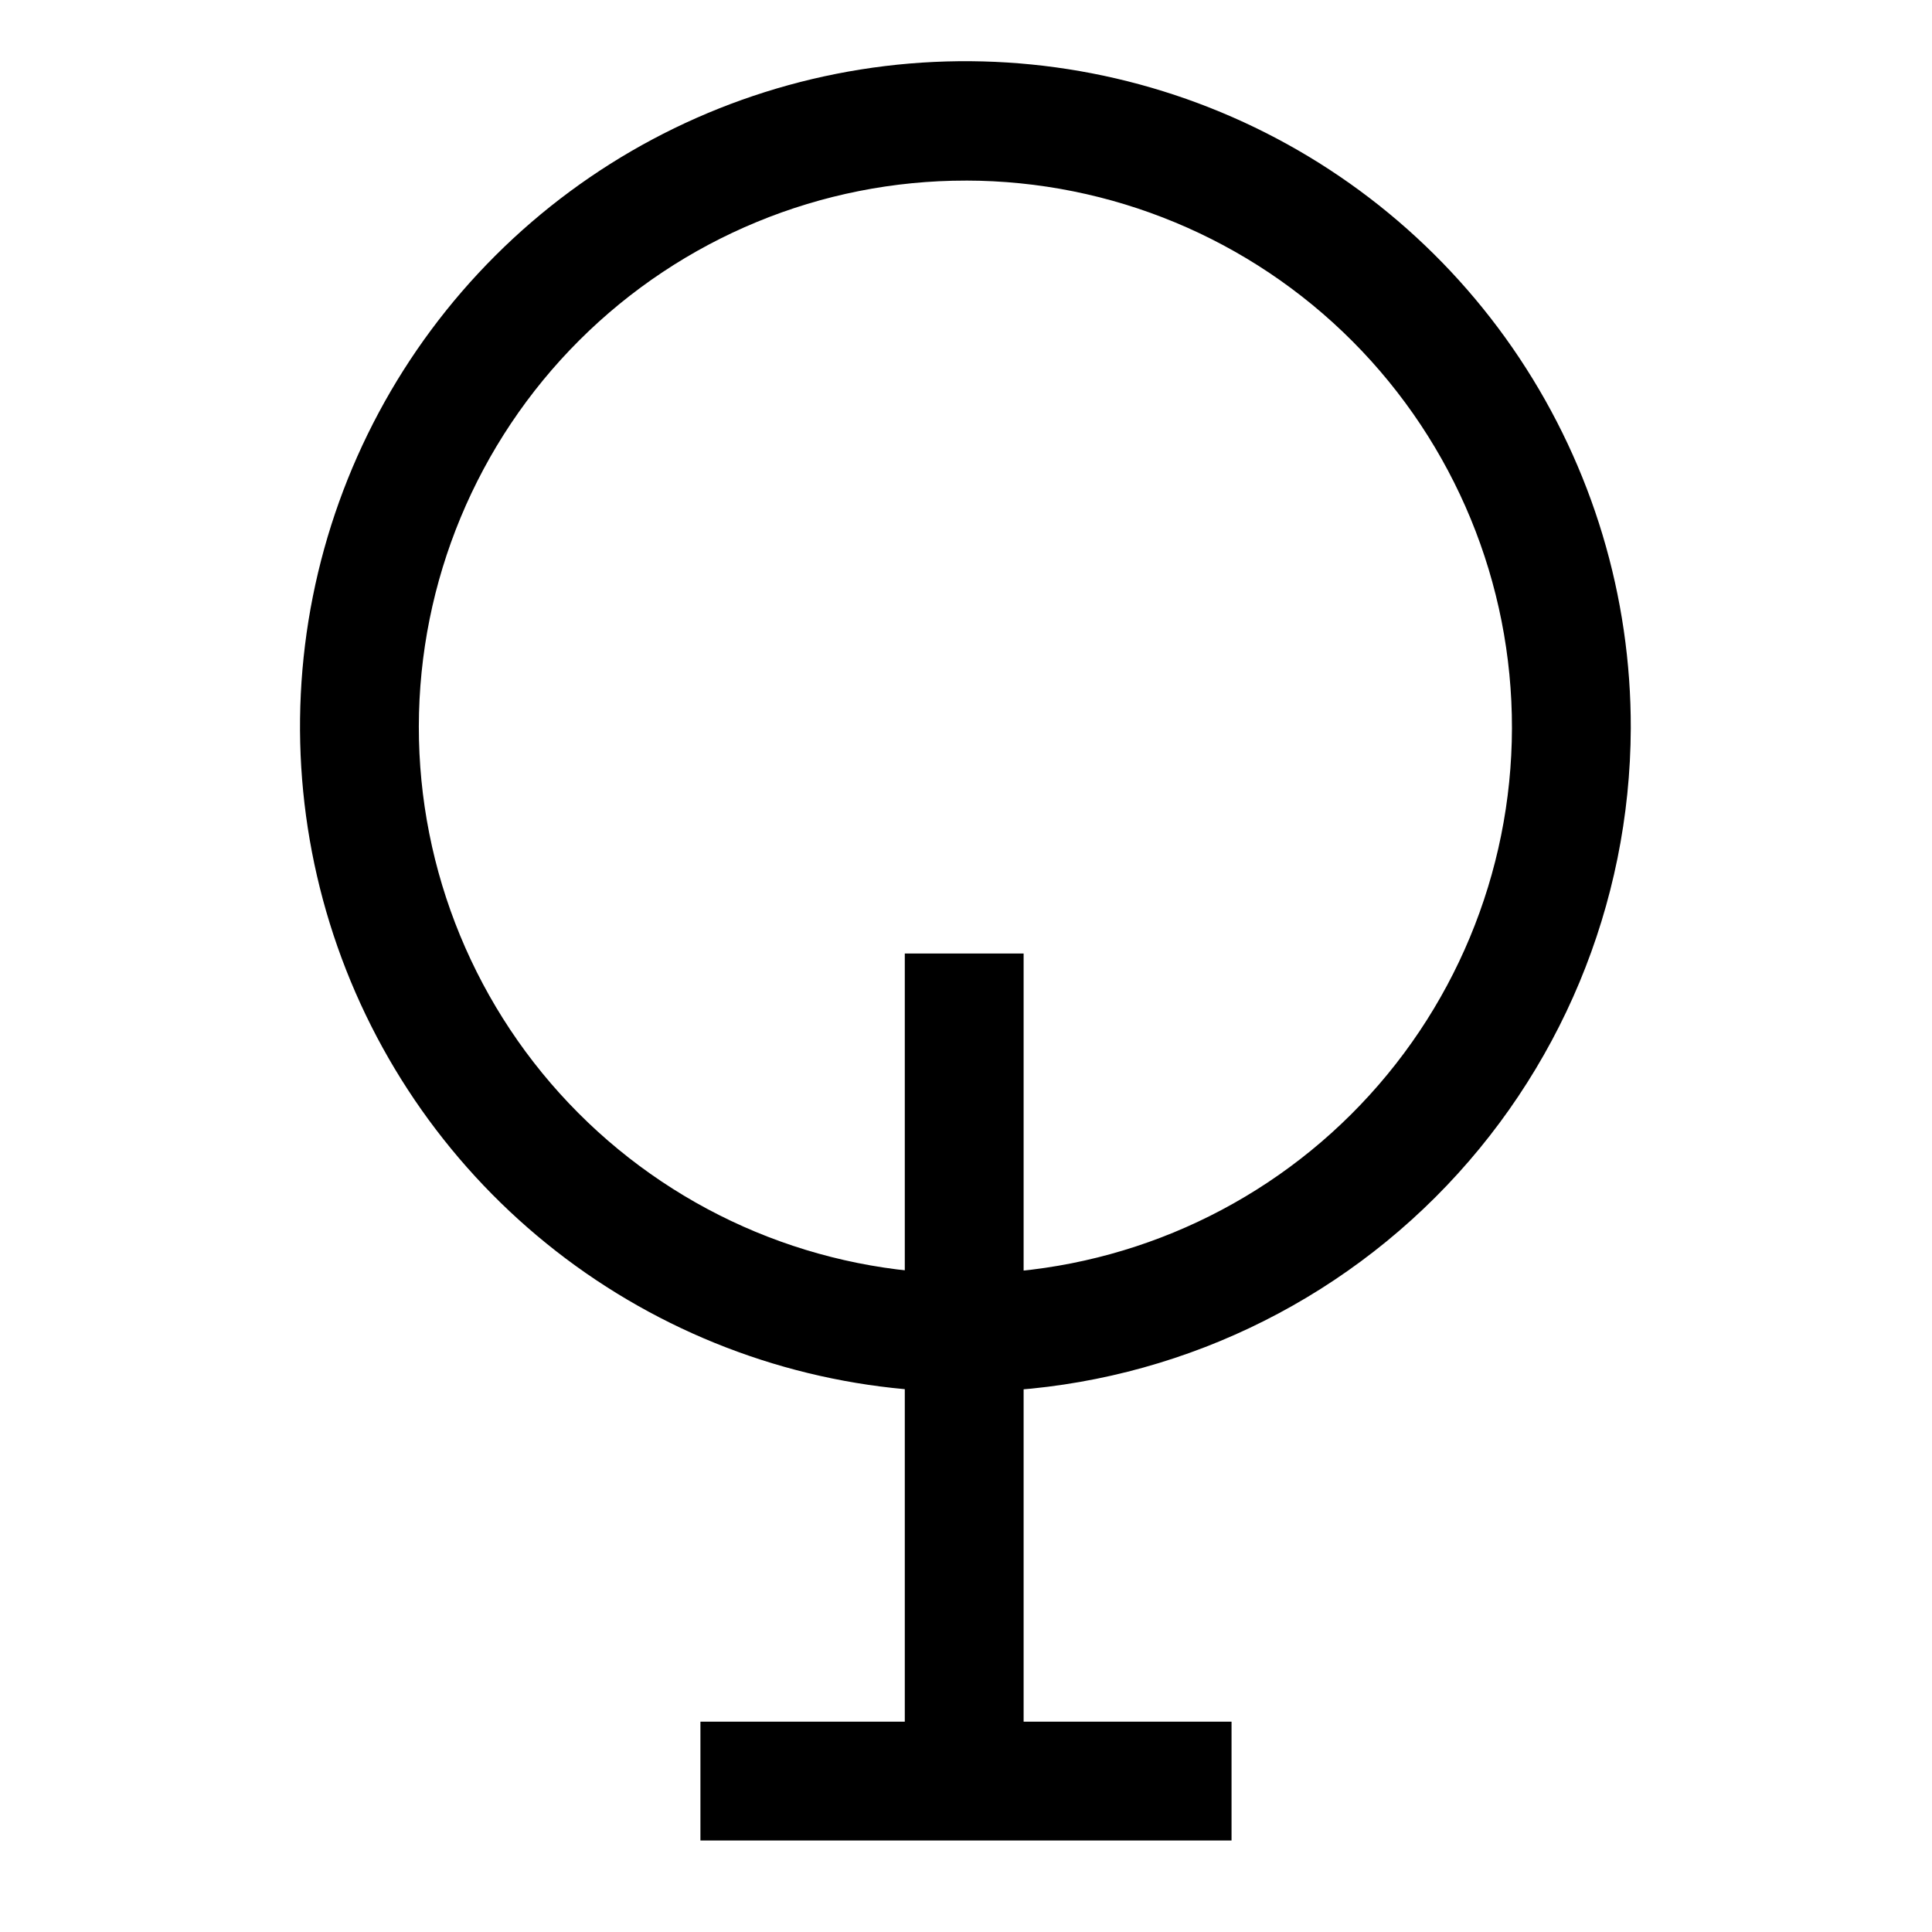
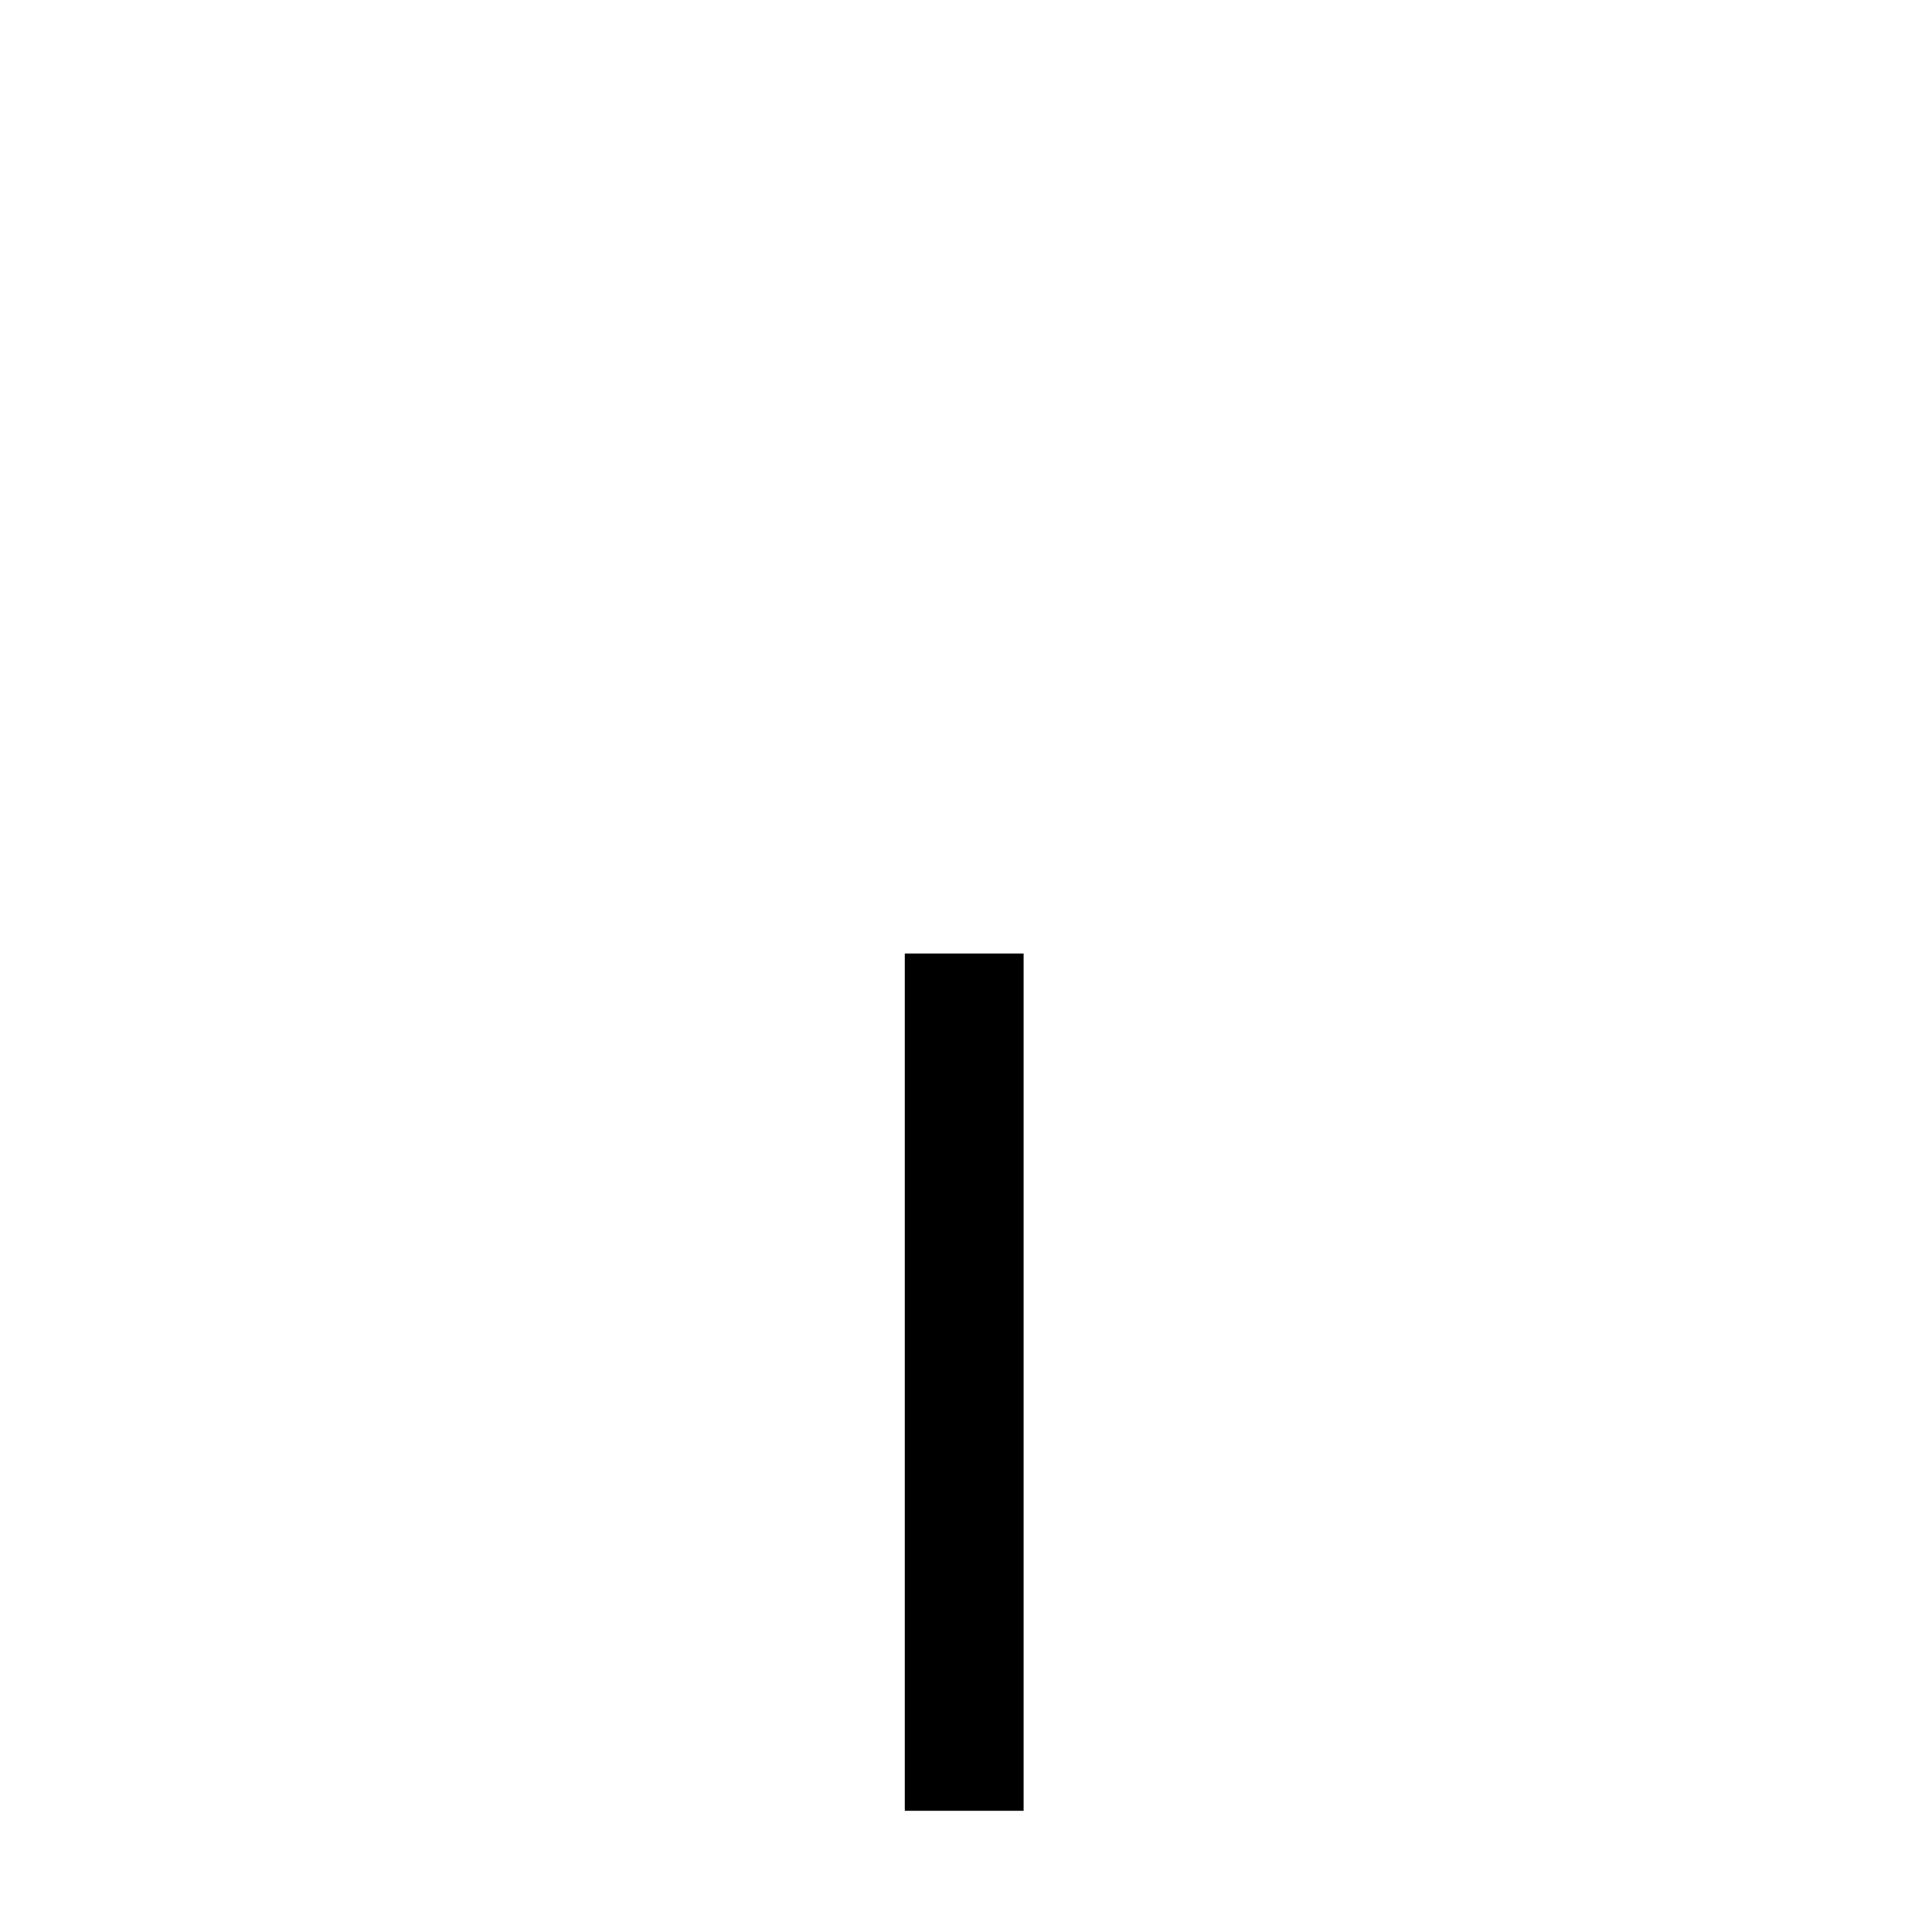
<svg xmlns="http://www.w3.org/2000/svg" fill="#000000" width="800px" height="800px" version="1.1" viewBox="144 144 512 512">
  <g>
-     <path d="m400 512.88c-34.902 0.031-69.031-10.297-98.059-29.672-29.027-19.379-51.652-46.938-65.012-79.18-13.355-32.246-16.844-67.73-10.02-101.96 6.828-34.227 23.656-65.66 48.355-90.316 24.703-24.66 56.168-41.434 90.406-48.195 34.242-6.762 69.719-3.211 101.94 10.203 32.223 13.414 59.738 36.086 79.062 65.148 19.324 29.066 29.594 63.211 29.5 98.113-0.168 46.645-18.793 91.324-51.805 124.28-33.012 32.953-77.727 51.5-124.37 51.582zm0-321.02c-38.406-0.043-75.258 15.172-102.45 42.293-27.191 27.125-42.5 63.934-42.555 102.34-0.055 38.406 15.145 75.266 42.258 102.46 27.113 27.203 63.918 42.523 102.32 42.59 38.406 0.07 75.27-15.117 102.48-42.219 27.211-27.102 42.543-63.902 42.629-102.31 0.082-38.445-15.121-75.344-42.258-102.57-27.141-27.227-63.988-42.551-102.43-42.59z" />
    <path d="m383.78 396.69h31.488v227.19h-31.488z" />
-     <path d="m329.62 600.26h140.75v31.488h-140.75z" />
  </g>
</svg>